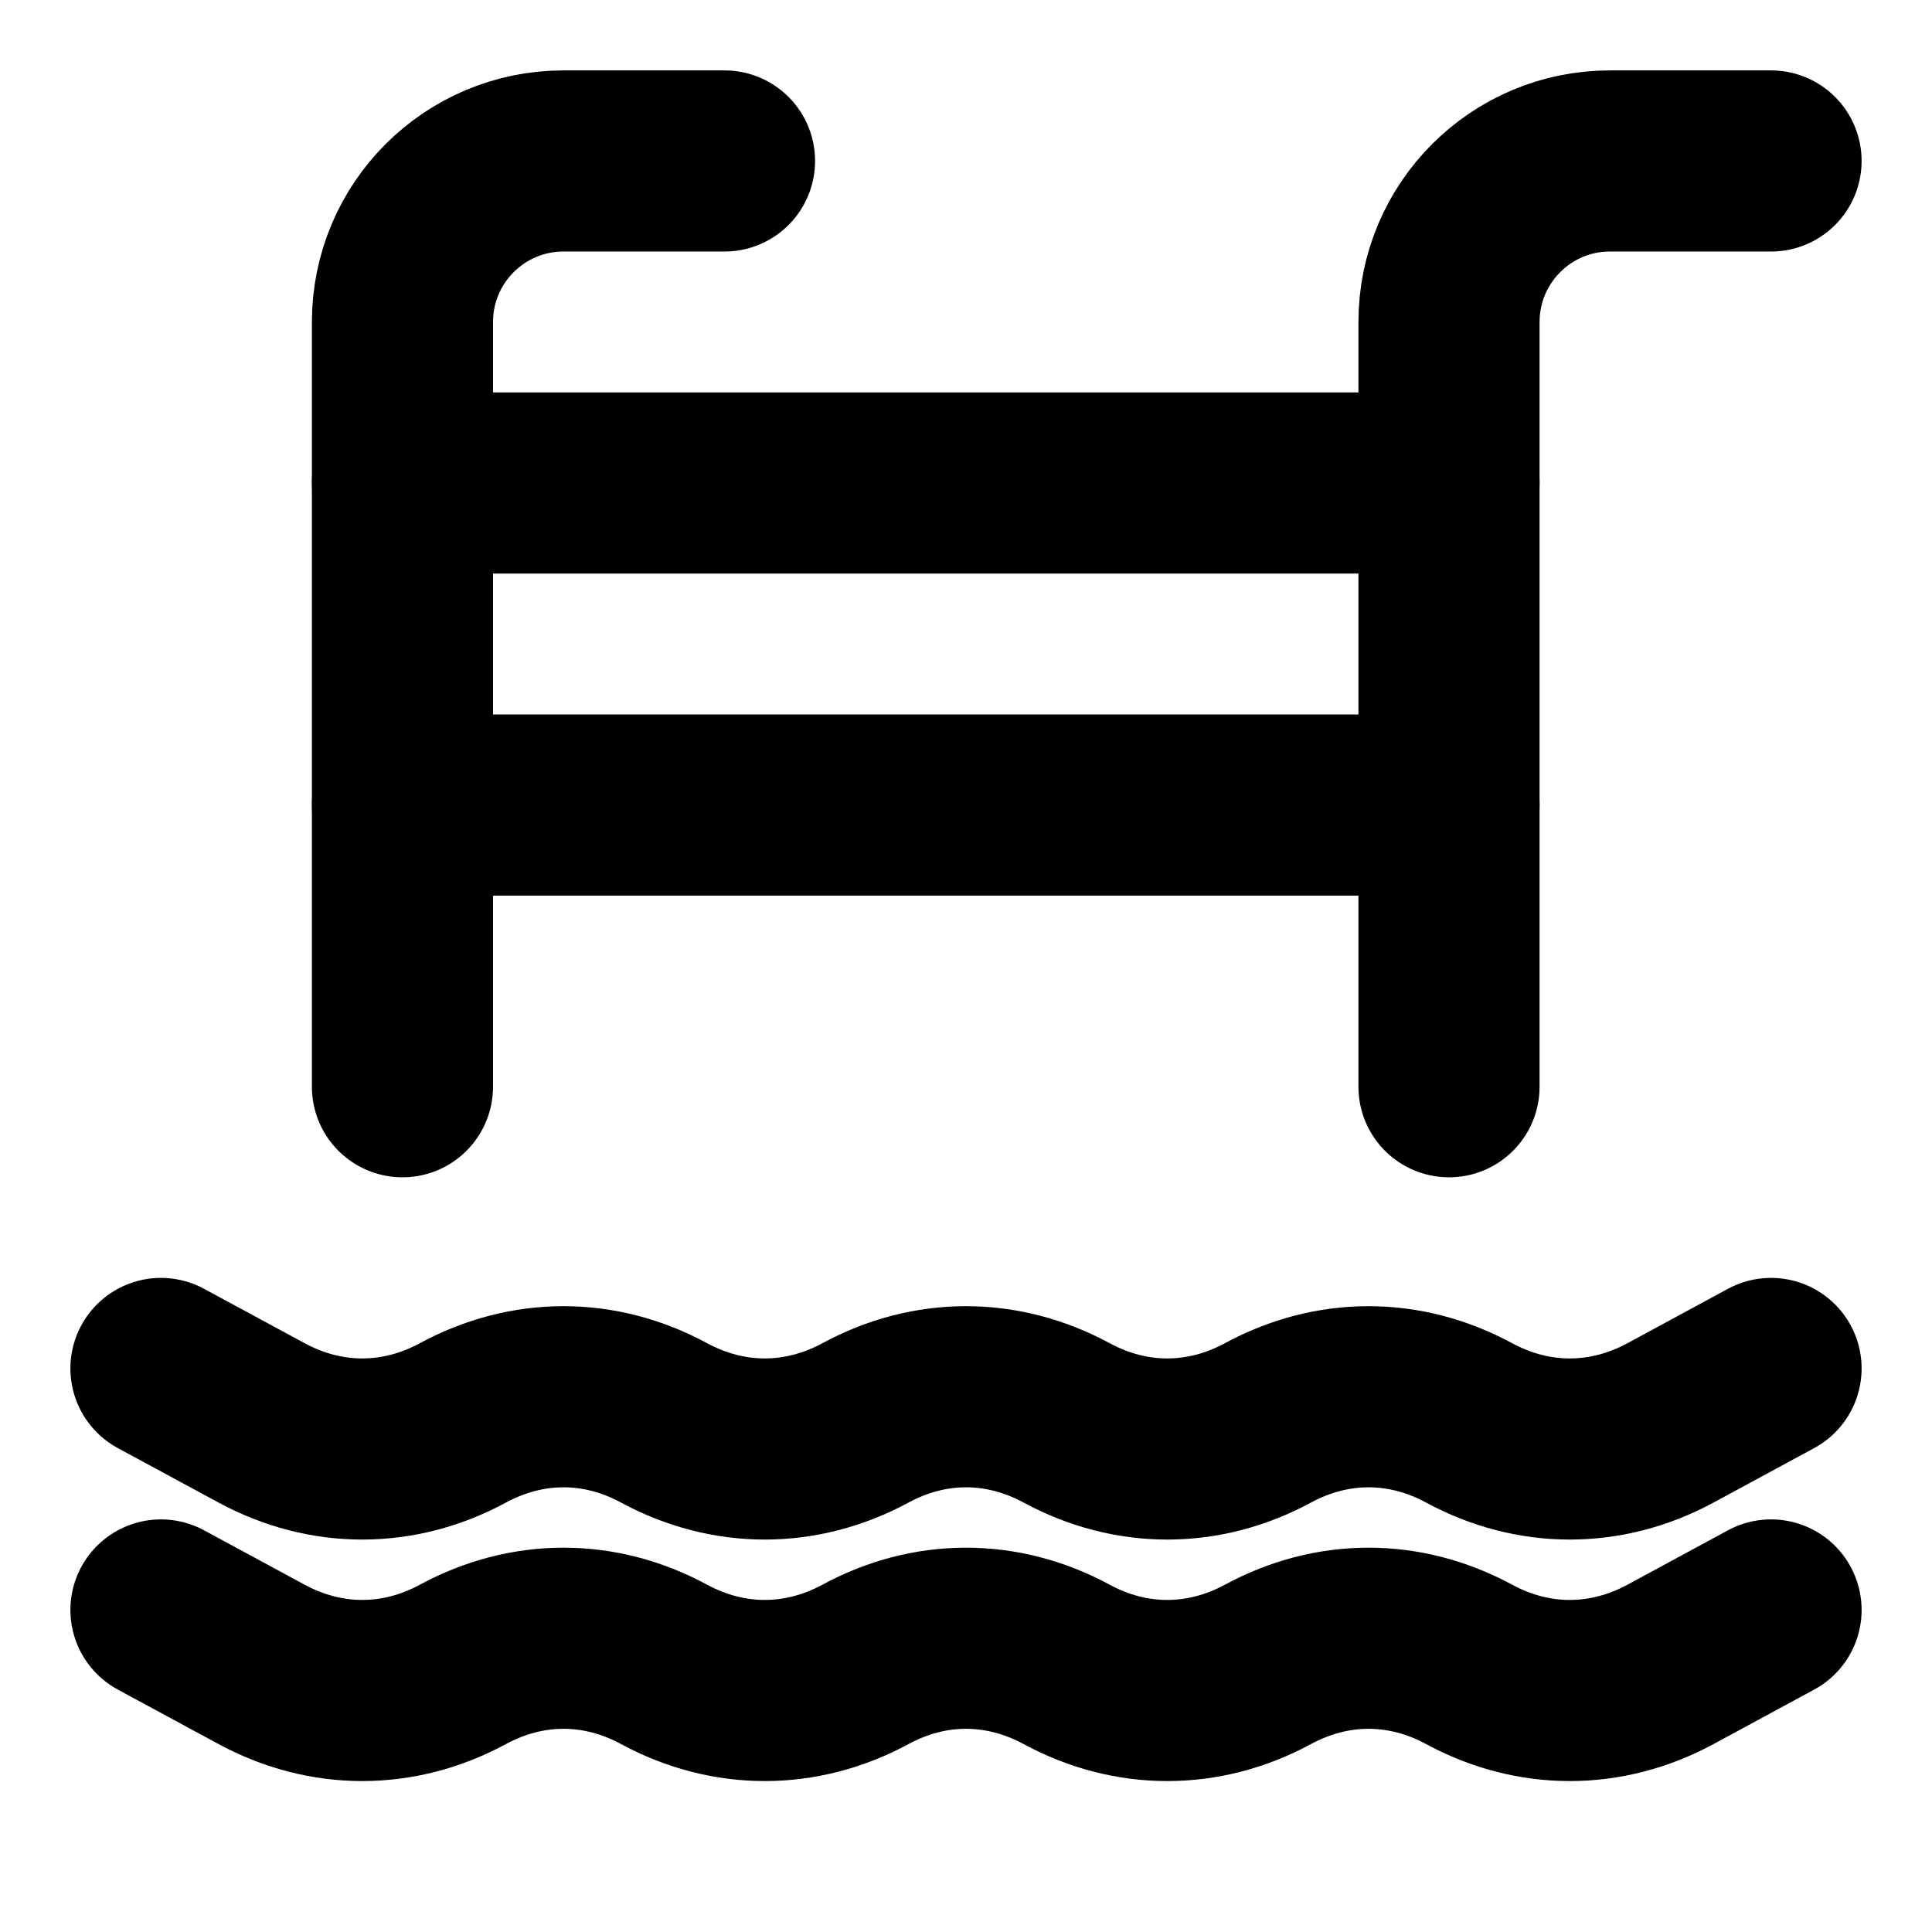
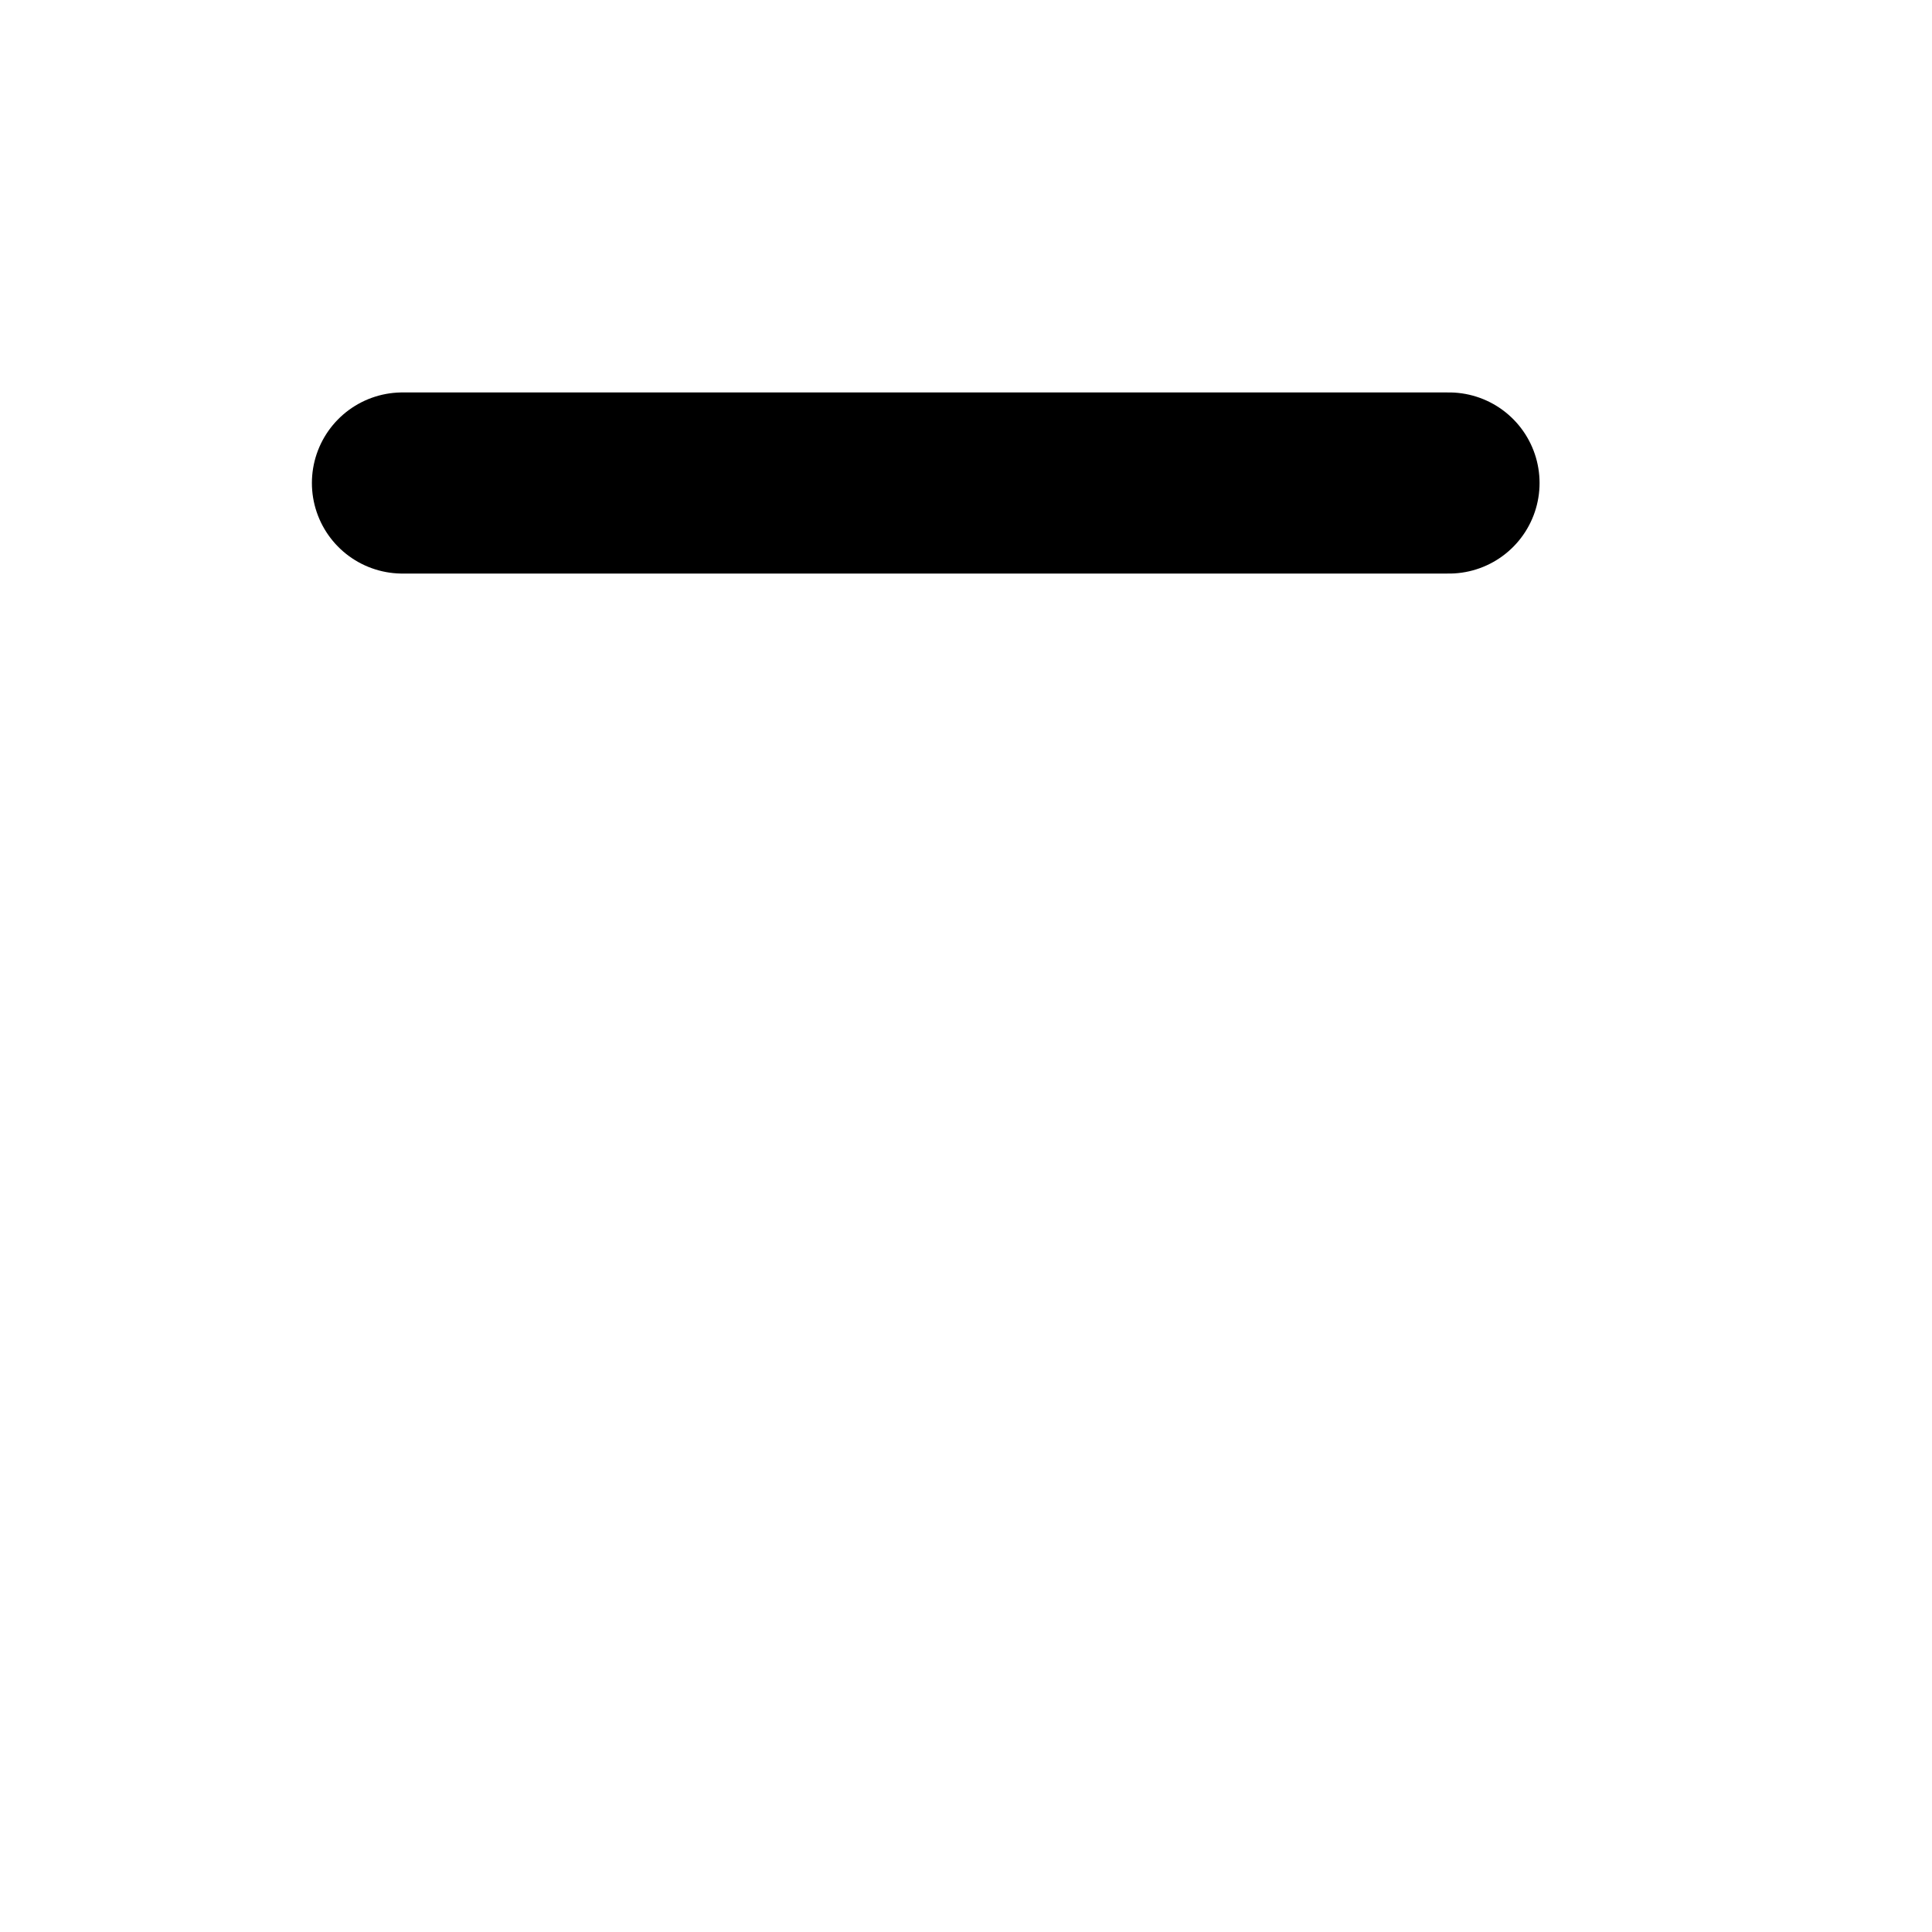
<svg xmlns="http://www.w3.org/2000/svg" width="16" height="16" viewBox="0 0 16 16" fill="none">
-   <path d="M12 9V2.667C12 1.93 12.597 1.333 13.333 1.333H14.667" stroke="black" stroke-width="1.5" stroke-miterlimit="2" stroke-linecap="round" stroke-linejoin="round" />
-   <path d="M3.333 9V2.667C3.333 1.93 3.93 1.333 4.667 1.333H6" stroke="black" stroke-width="1.5" stroke-miterlimit="2" stroke-linecap="round" stroke-linejoin="round" />
  <path d="M3.333 4H12" stroke="black" stroke-width="1.5" stroke-miterlimit="2" stroke-linecap="round" stroke-linejoin="round" />
-   <path d="M3.333 6.667H12" stroke="black" stroke-width="1.5" stroke-miterlimit="2" stroke-linecap="round" stroke-linejoin="round" />
-   <path d="M1.333 11.333L2.167 11.784C2.7 12.072 3.3 12.072 3.833 11.784C4.367 11.495 4.967 11.495 5.5 11.784C6.034 12.072 6.633 12.072 7.167 11.784C7.7 11.495 8.3 11.495 8.834 11.784C9.367 12.072 9.967 12.072 10.5 11.784C11.034 11.495 11.633 11.495 12.167 11.784C12.7 12.072 13.3 12.072 13.834 11.784L14.667 11.333" stroke="black" stroke-width="1.5" stroke-miterlimit="2" stroke-linecap="round" stroke-linejoin="round" />
-   <path d="M1.333 13.333L2.167 13.784C2.7 14.072 3.3 14.072 3.833 13.784C4.367 13.495 4.967 13.495 5.5 13.784C6.034 14.072 6.633 14.072 7.167 13.784C7.7 13.495 8.3 13.495 8.834 13.784C9.367 14.072 9.967 14.072 10.5 13.784C11.034 13.495 11.633 13.495 12.167 13.784C12.7 14.072 13.3 14.072 13.834 13.784L14.667 13.333" stroke="black" stroke-width="1.5" stroke-miterlimit="2" stroke-linecap="round" stroke-linejoin="round" />
</svg>